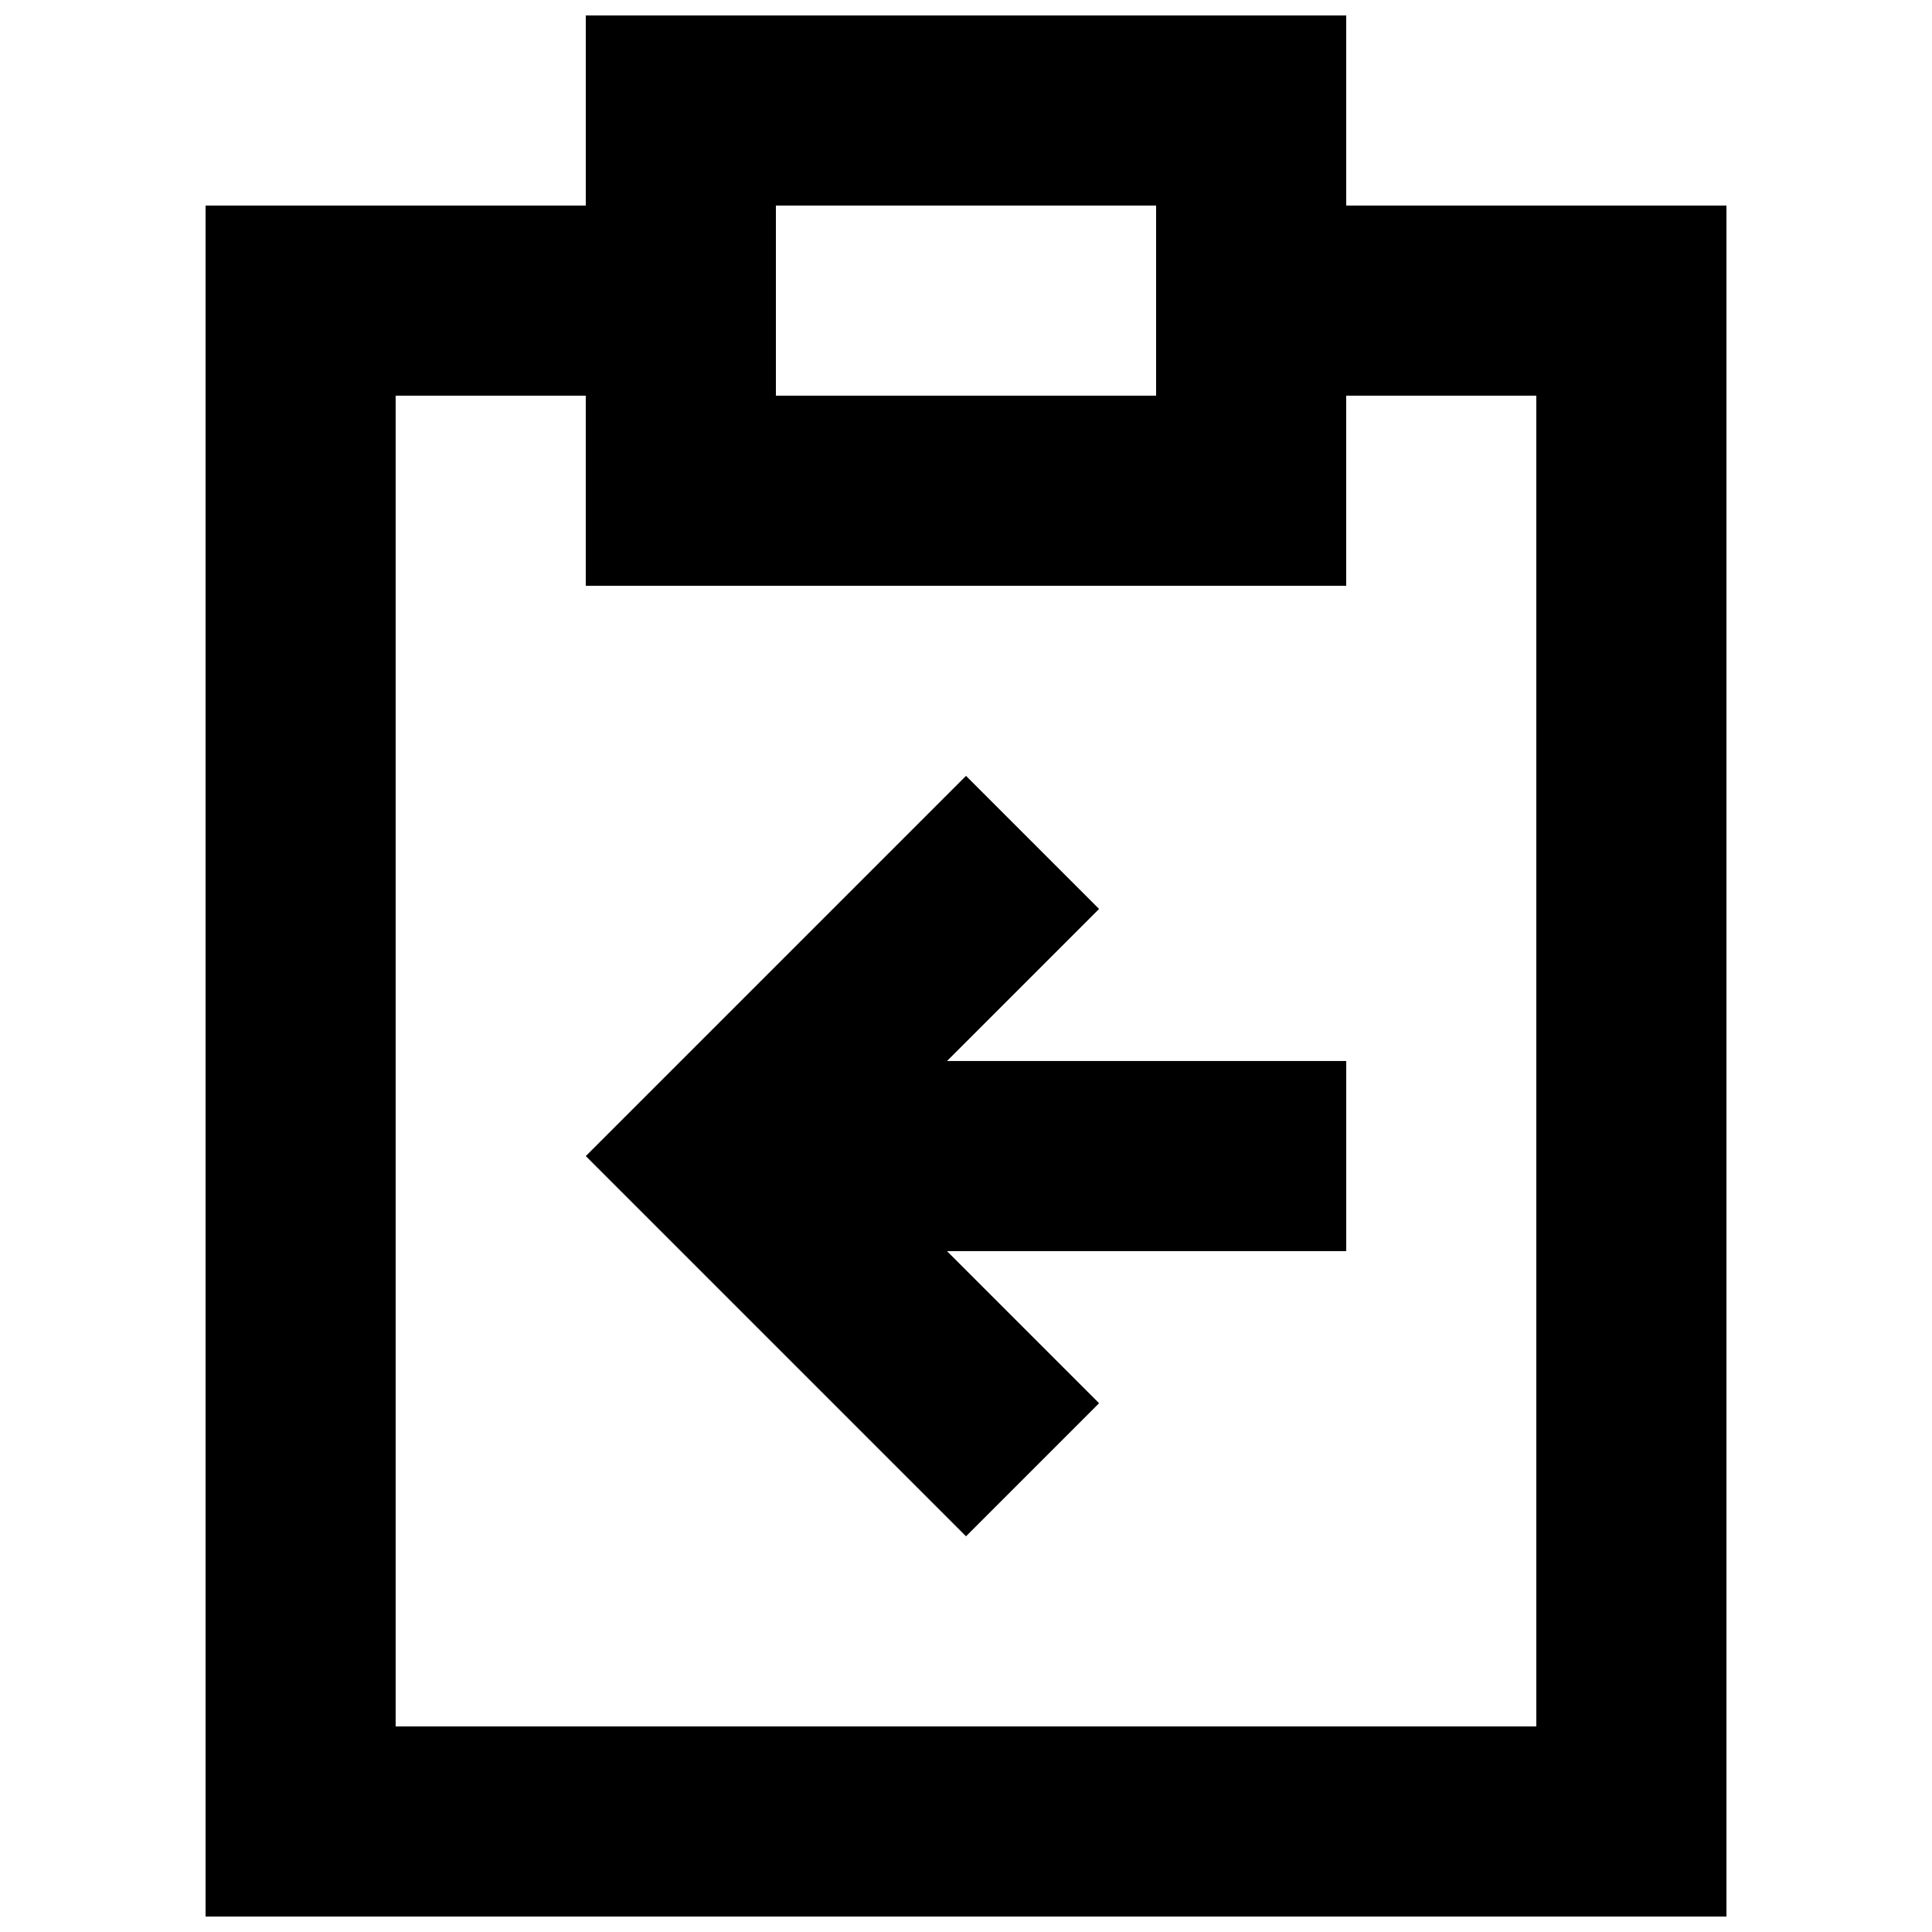
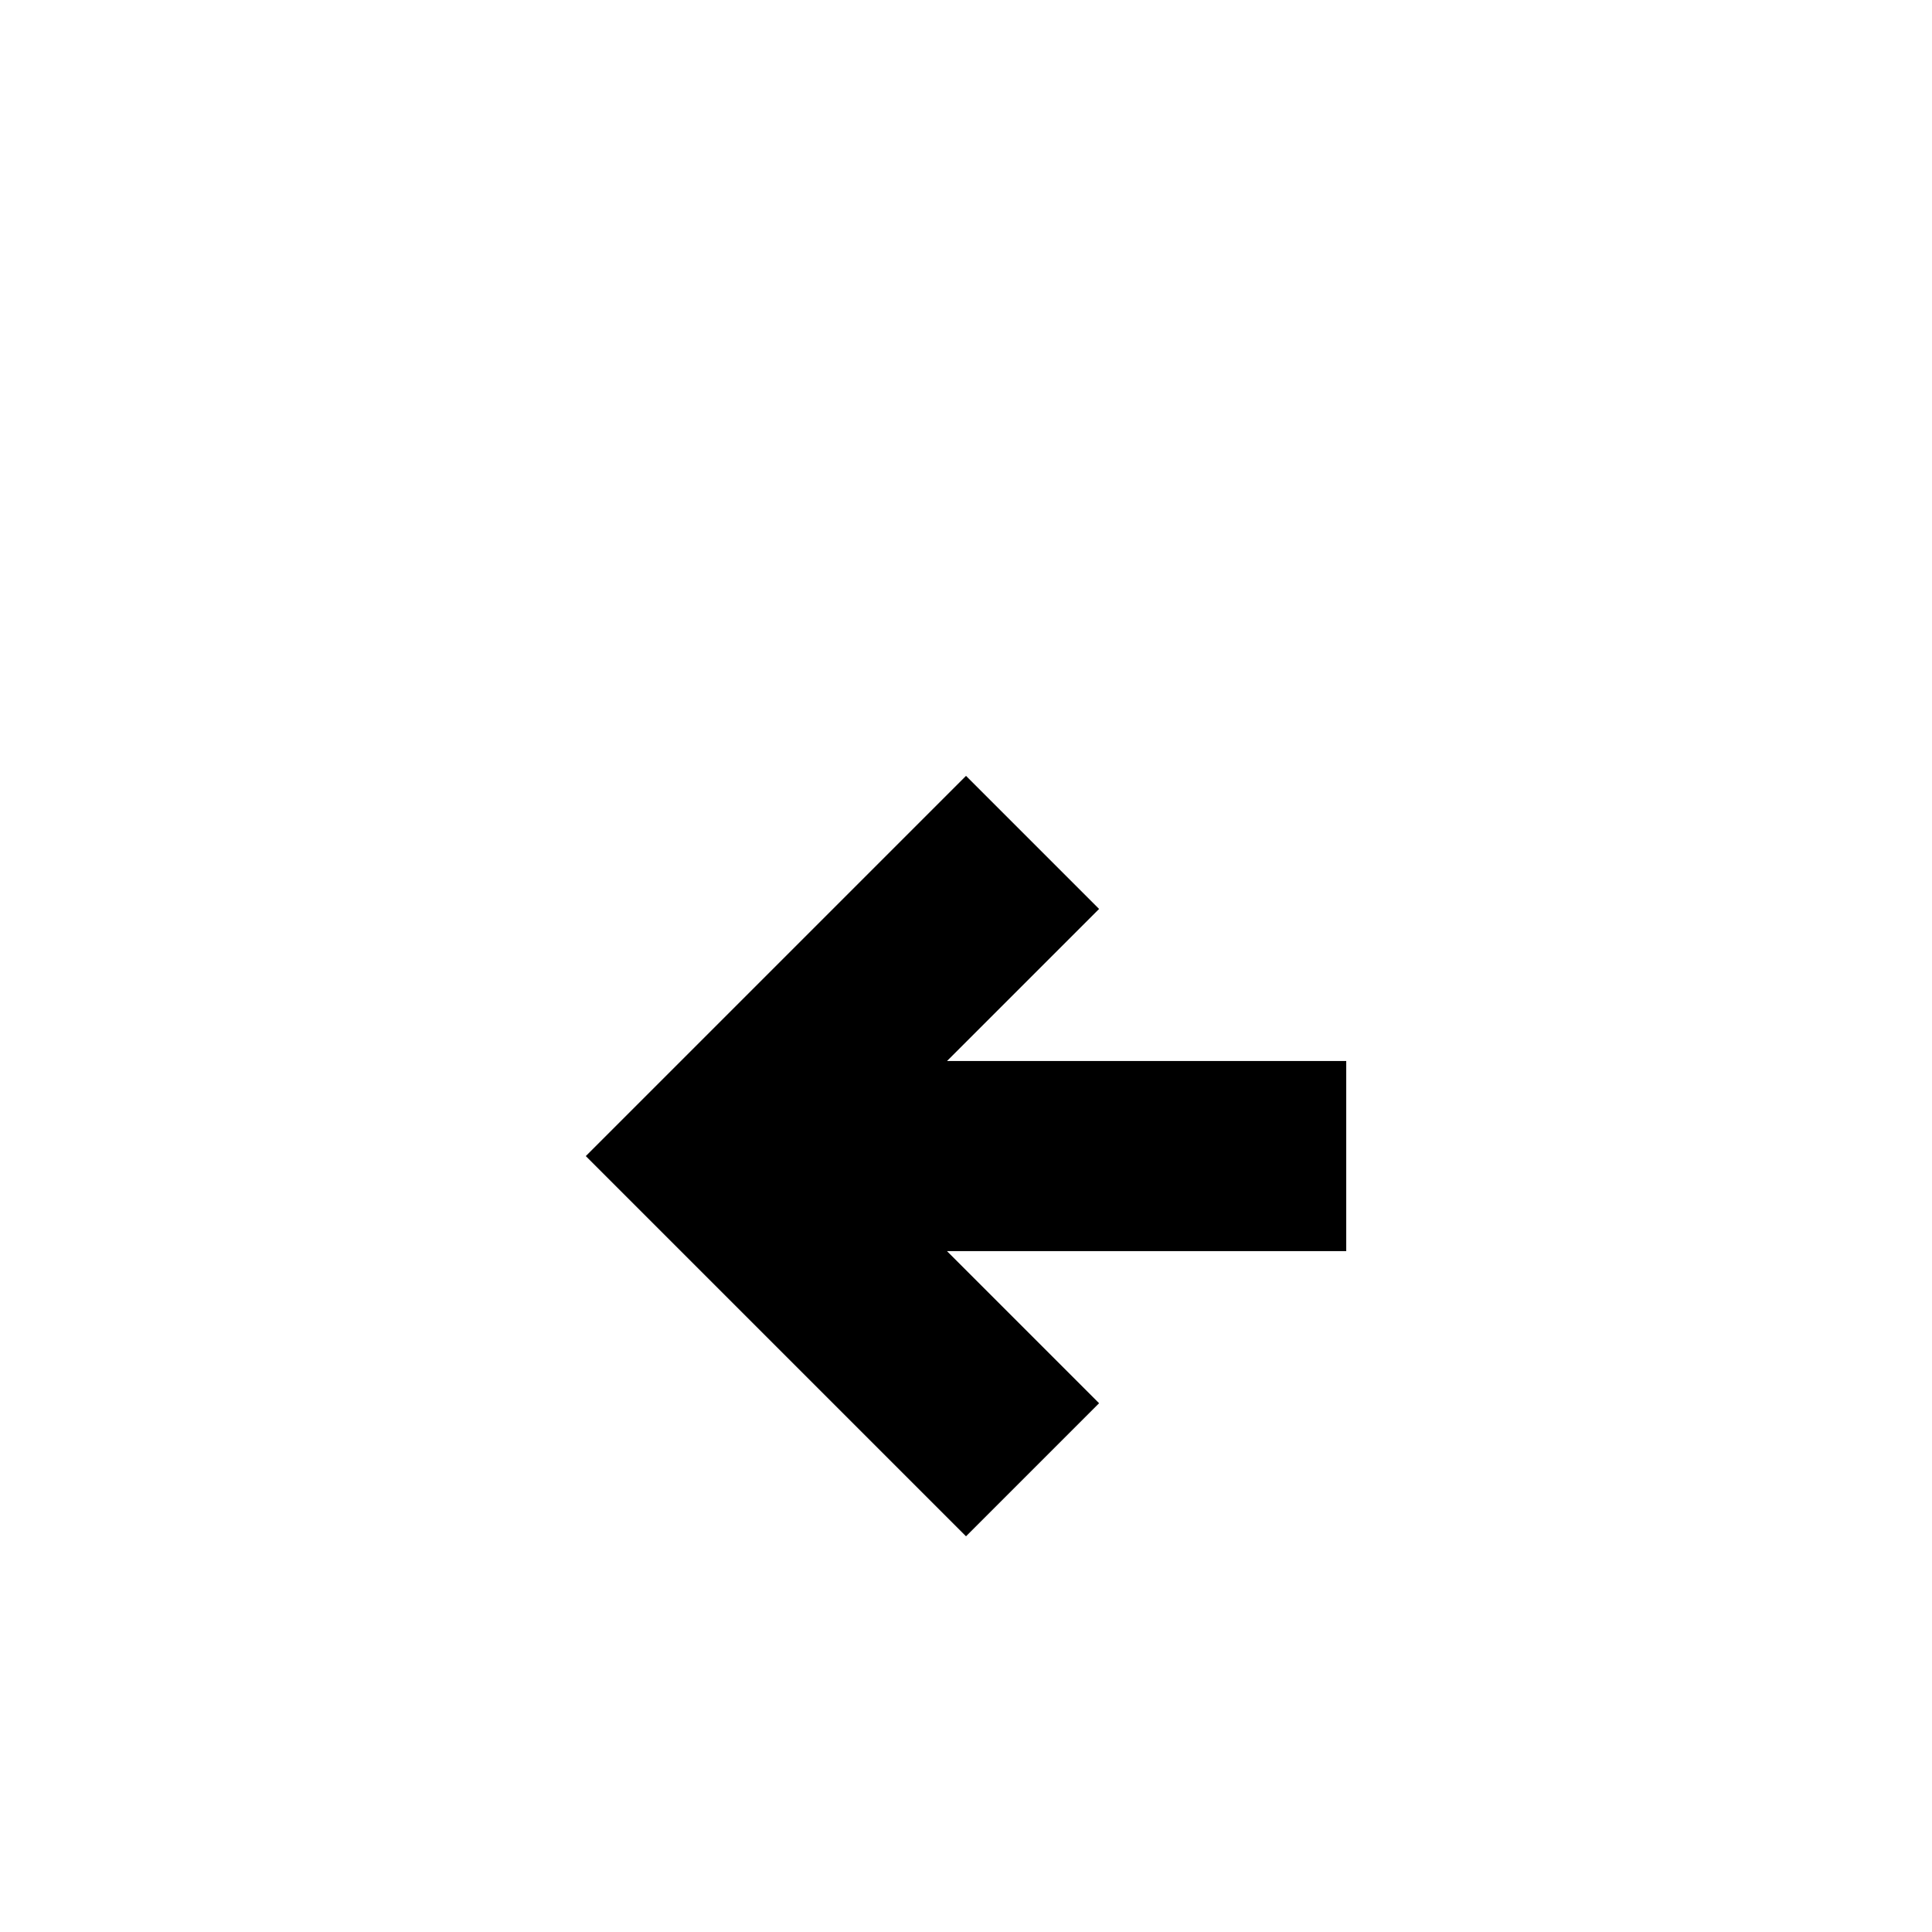
<svg xmlns="http://www.w3.org/2000/svg" width="800px" height="800px" version="1.1" viewBox="144 144 512 512">
  <defs>
    <clipPath id="a">
-       <path d="m198 148.09h404v503.81h-404z" />
-     </clipPath>
+       </clipPath>
  </defs>
  <g clip-path="url(#a)">
-     <path d="m500.76 198.48v-50.383h-201.52v50.383h-100.76v453.43h403.05v-453.43zm-151.14 0h100.76v50.383l-100.76-0.004zm201.52 403.05h-302.29v-352.67h50.383v50.383h201.52v-50.383h50.383z" />
-   </g>
+     </g>
  <path d="m435.27 384.88-35.266-35.266-100.76 100.76 100.76 100.76 35.266-35.266-40.305-40.305h105.8v-50.383h-105.8z" />
</svg>